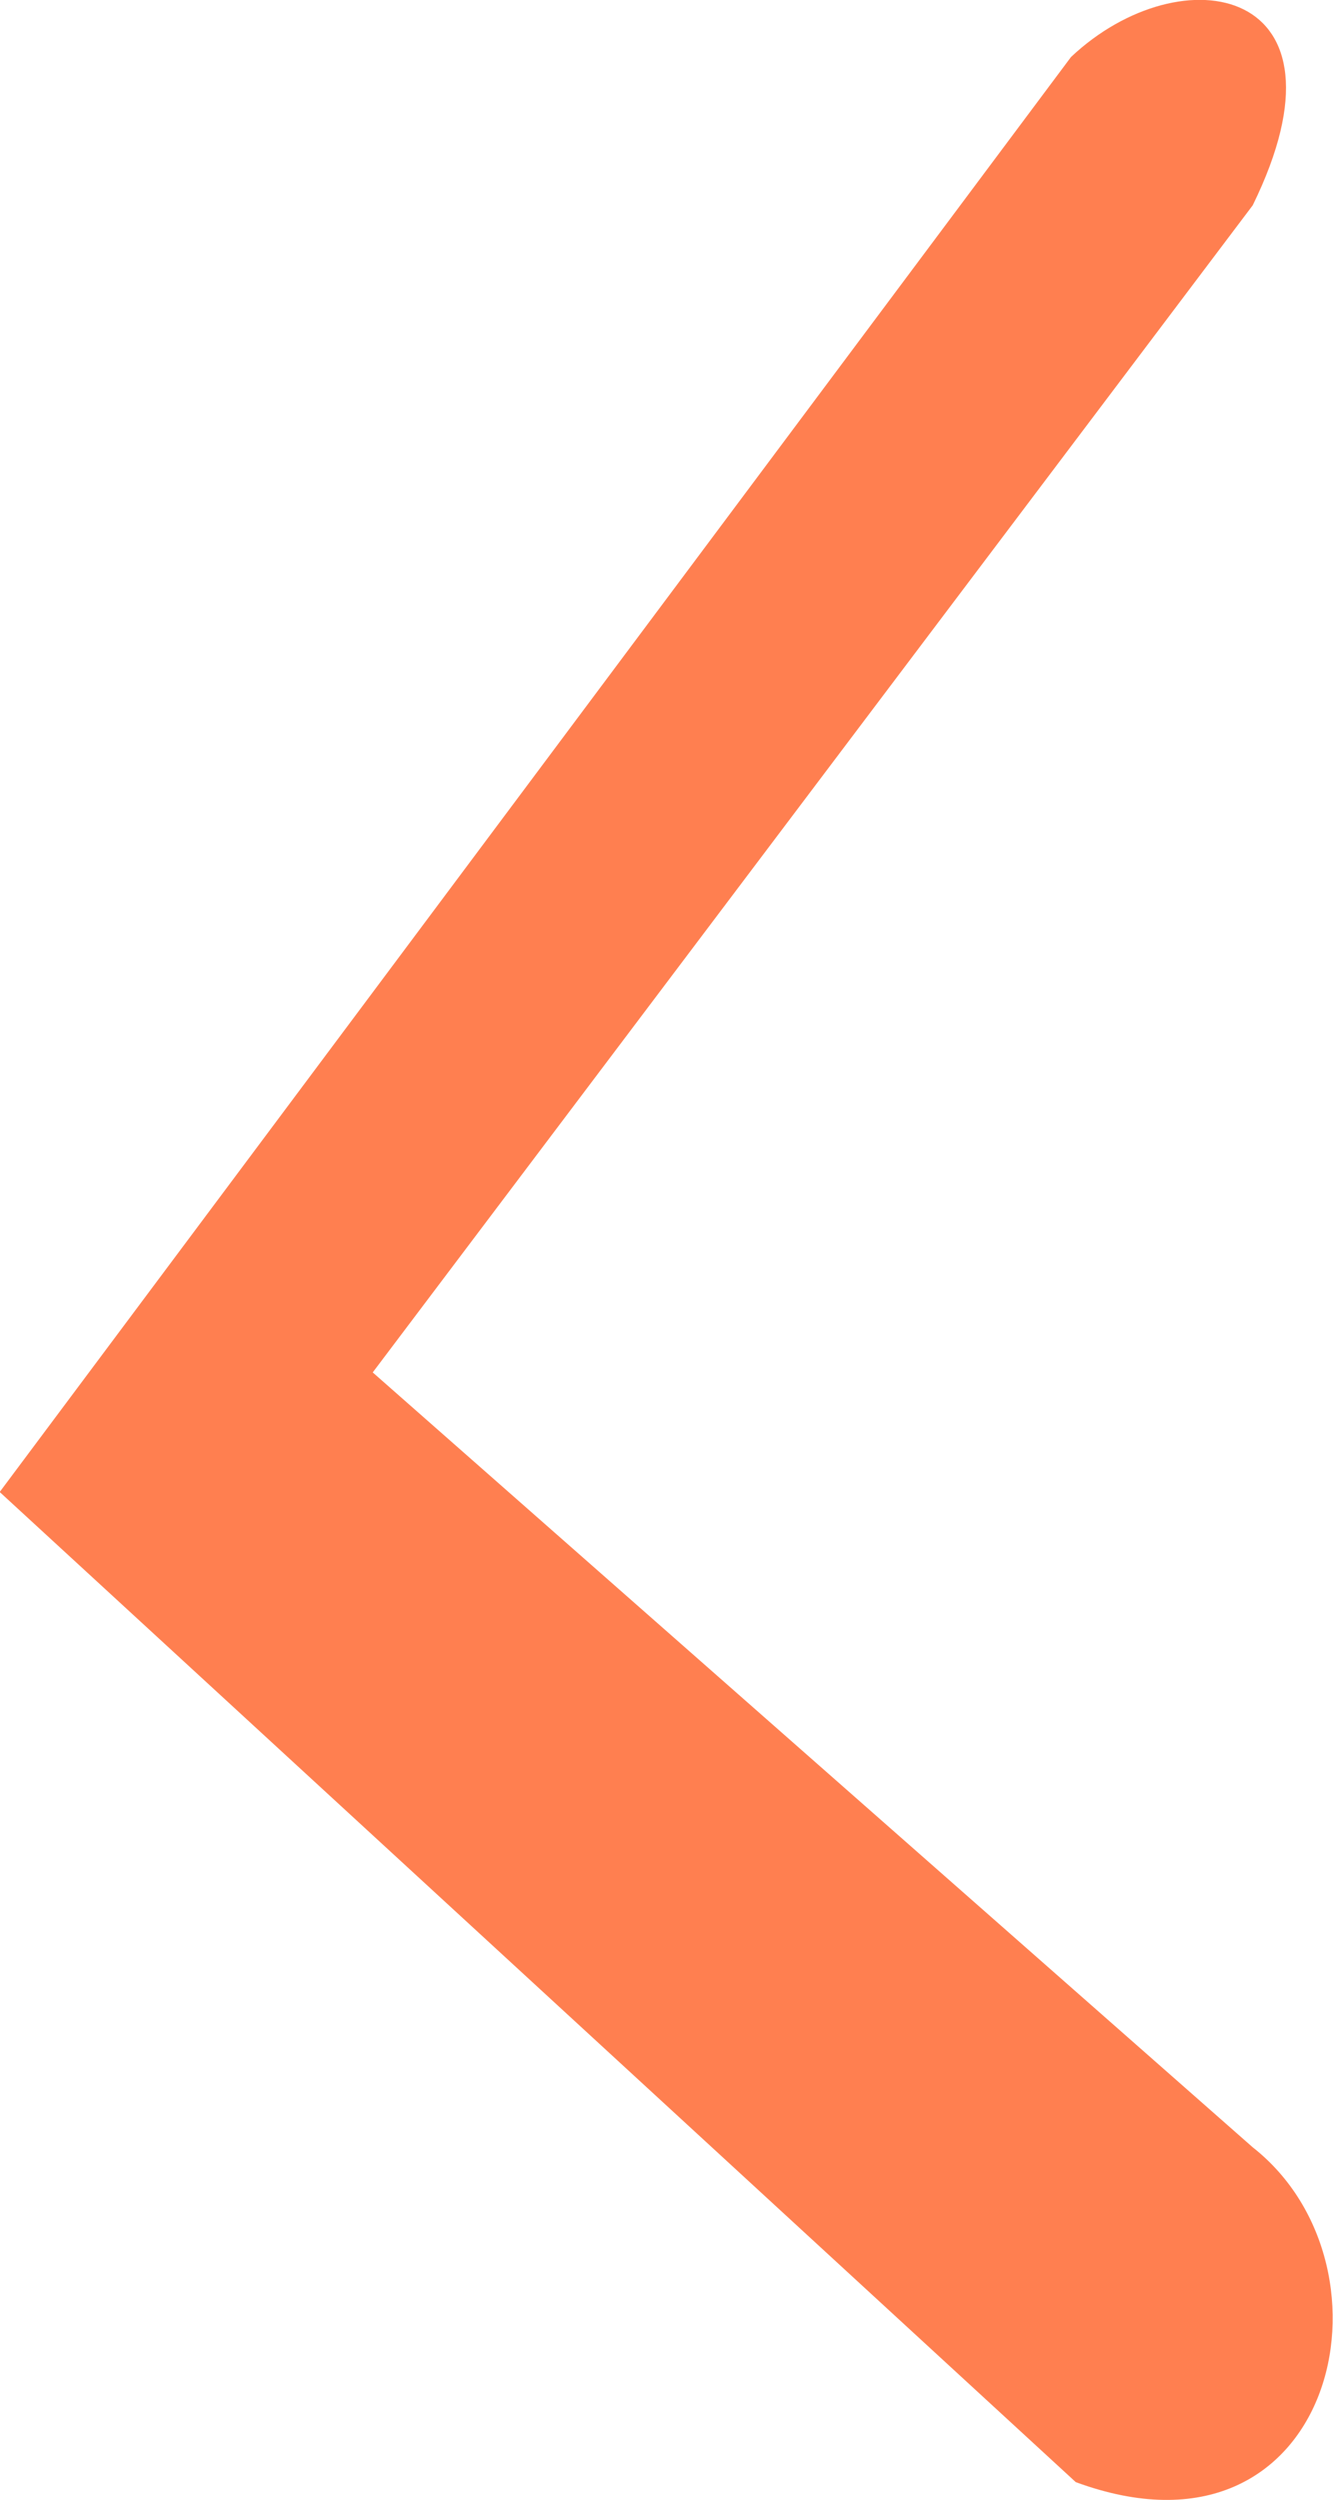
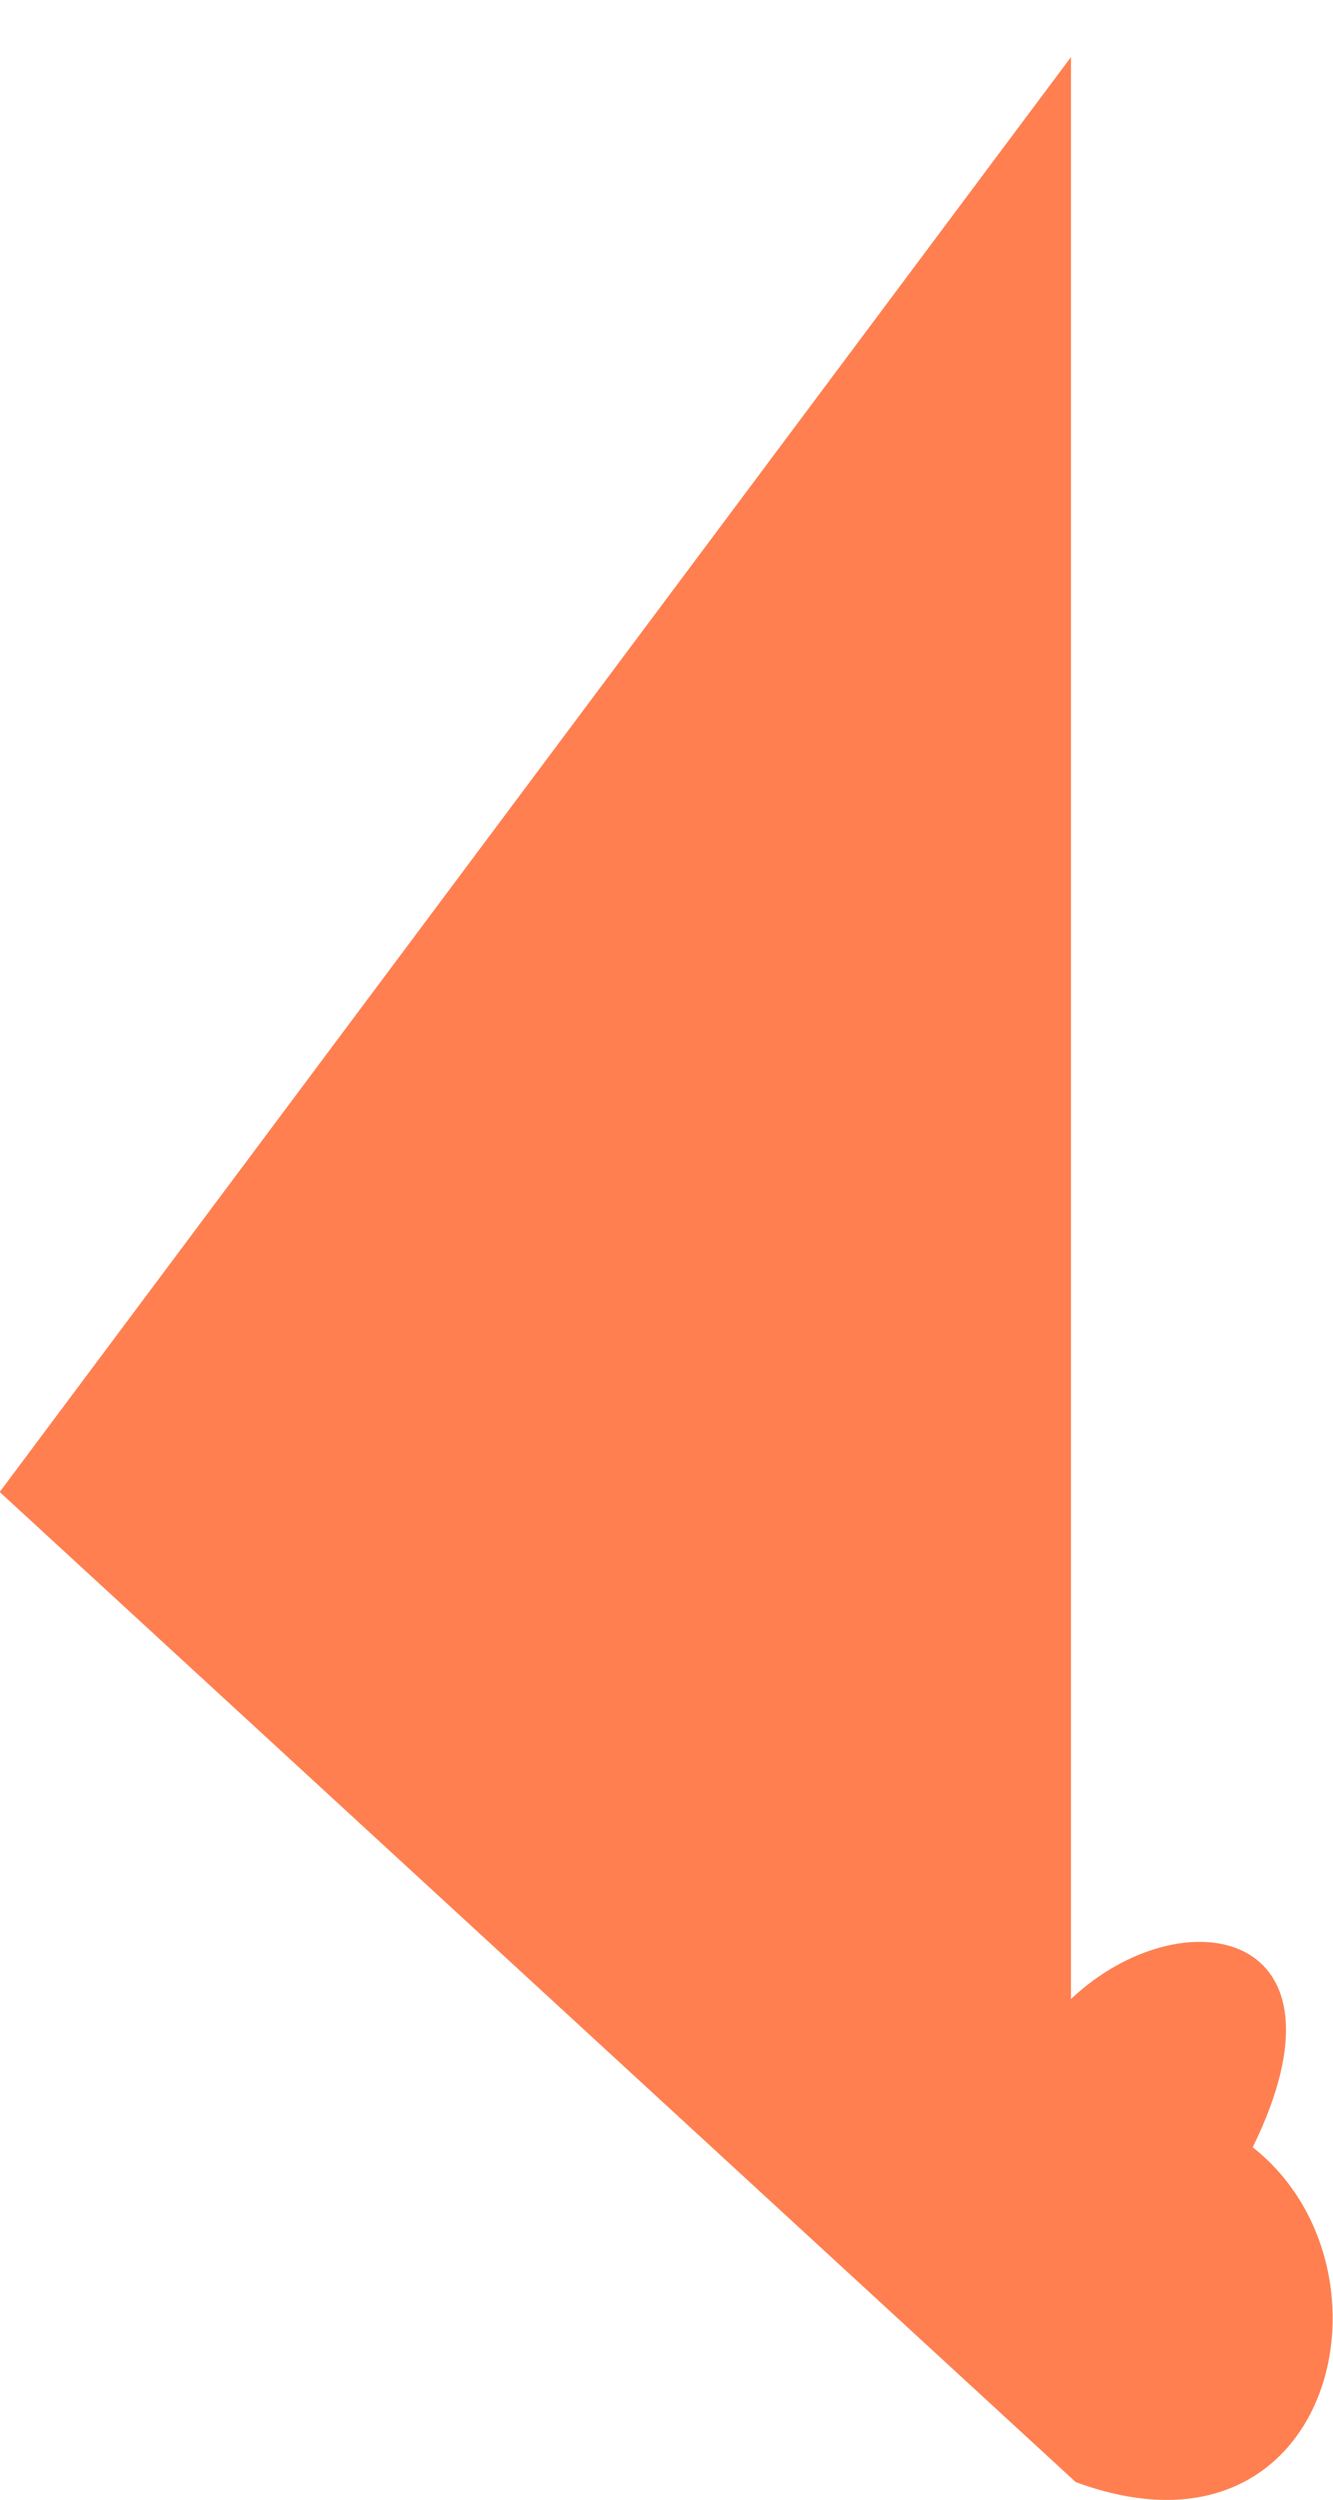
<svg xmlns="http://www.w3.org/2000/svg" id="svg2" height="13.866mm" width="7.394mm" version="1.1" viewBox="0 0 26.2 49.131">
  <g id="layer1" transform="translate(-236.43 -244.65)">
-     <path id="path4136" d="m257.48 245.77-21.056 28.2 21.15 19.458c5.06 1.861 6.505-4.198 3.478-6.58l-17.296-15.228 17.296-22.936c2.117-4.321-1.393-4.969-3.572-2.914z" fill-rule="evenodd" fill="#ff7f50" />
+     <path id="path4136" d="m257.48 245.77-21.056 28.2 21.15 19.458c5.06 1.861 6.505-4.198 3.478-6.58c2.117-4.321-1.393-4.969-3.572-2.914z" fill-rule="evenodd" fill="#ff7f50" />
  </g>
</svg>